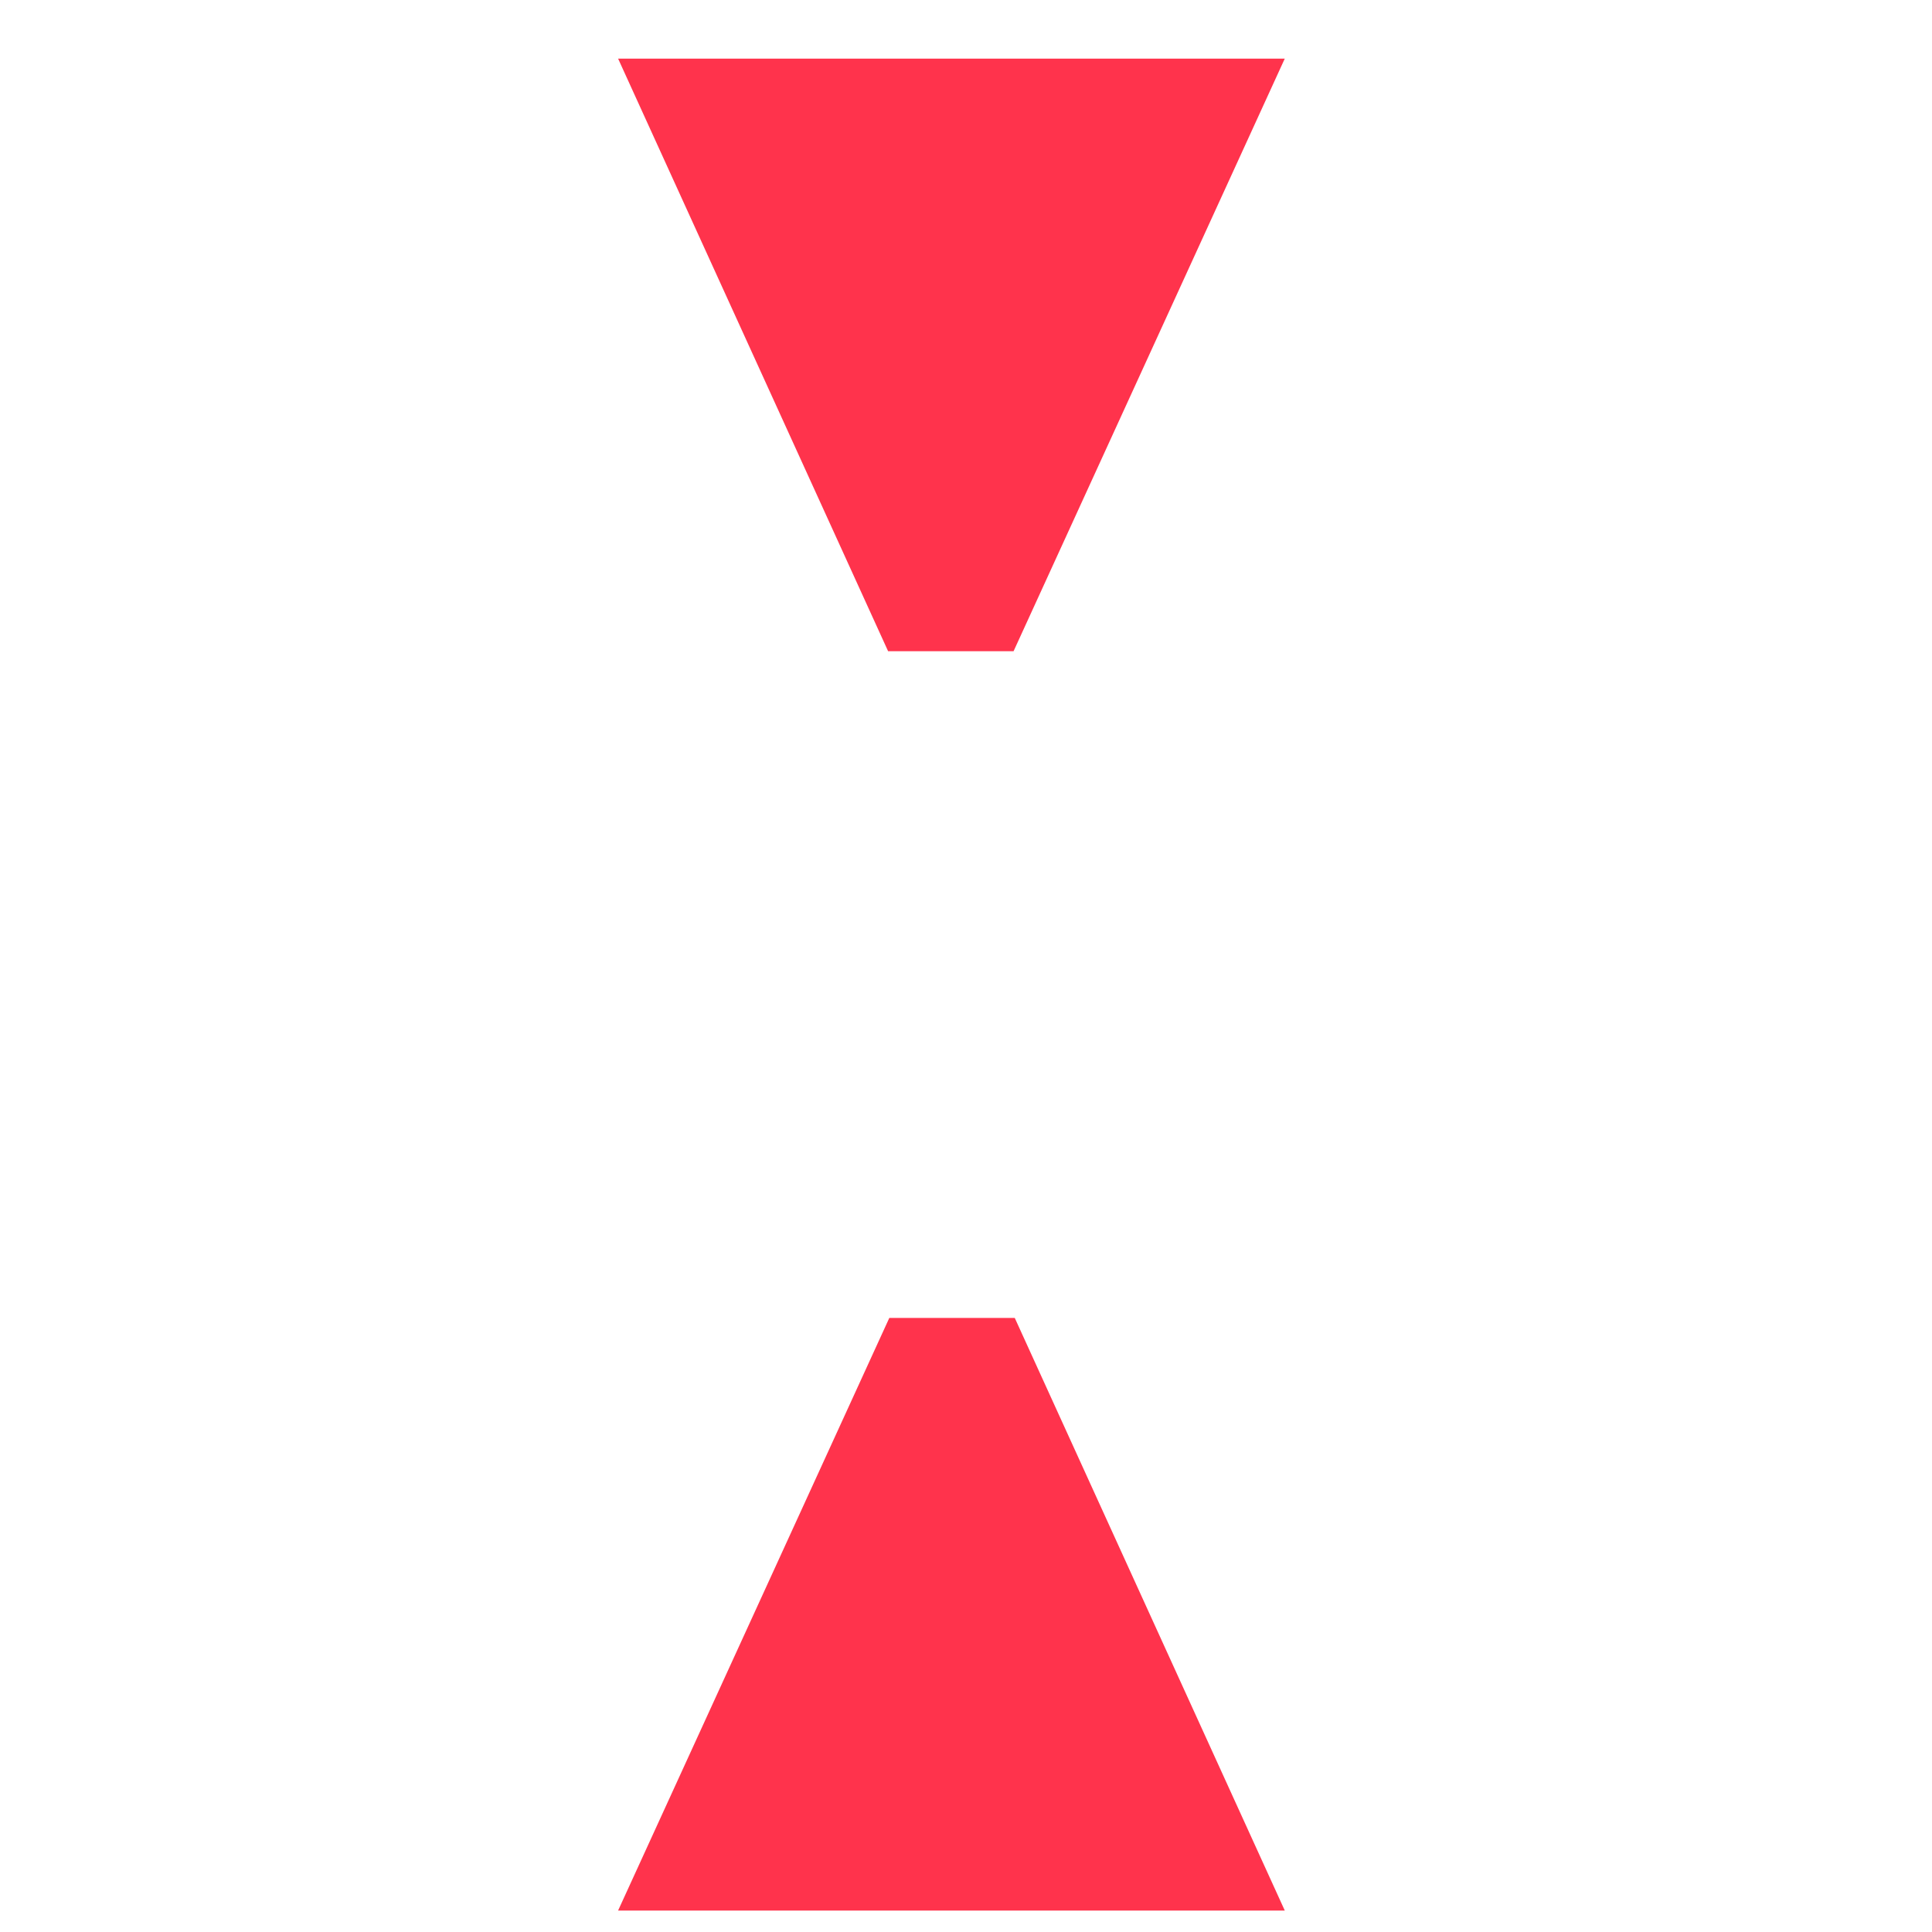
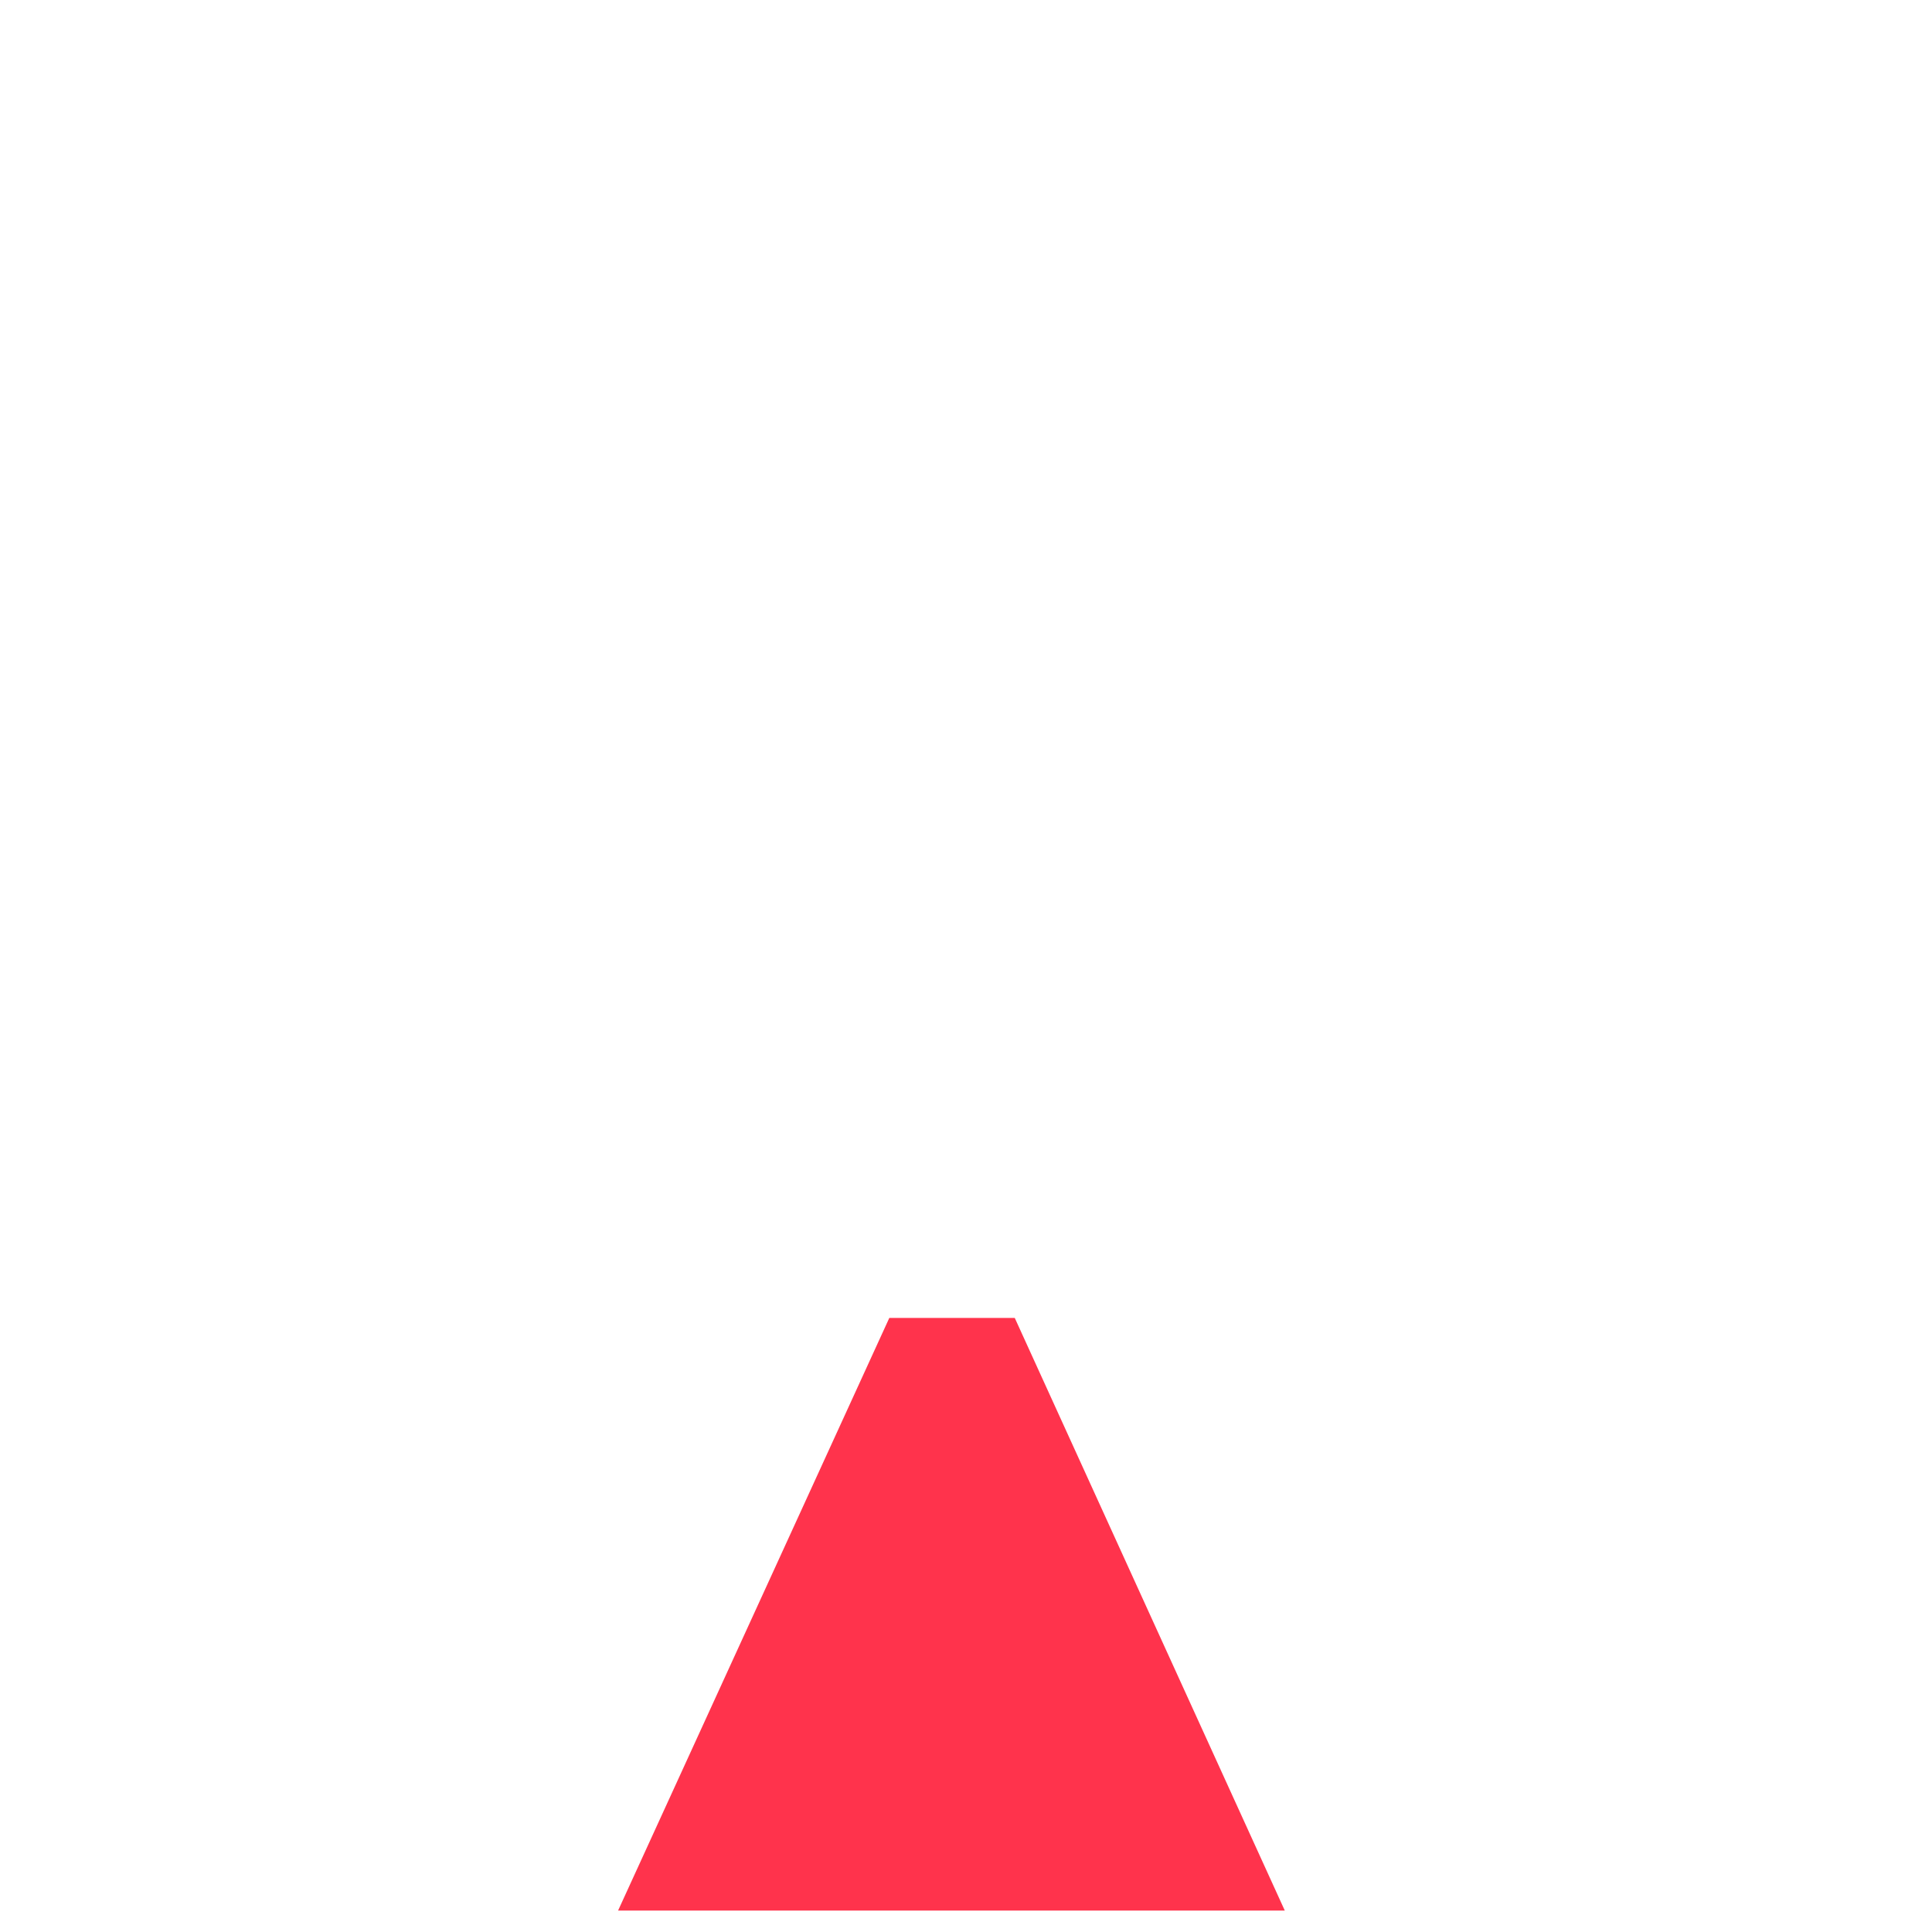
<svg xmlns="http://www.w3.org/2000/svg" width="1000" height="1000" viewBox="0 0 1000 1000" fill="none">
  <g filter="url(#filter0_d_1839_3313)">
-     <path d="M673 20.336L532.619 327.071H467.685L327.923 20.336H673Z" fill="#FF334C" />
    <path d="M327.923 978.894L468.304 672.159H533.237L673 978.894H327.923Z" fill="#FF334C" />
  </g>
  <defs>
    <filter id="filter0_d_1839_3313" x="319.923" y="20.336" width="353.077" height="968.559" filterUnits="userSpaceOnUse" color-interpolation-filters="sRGB">
      <feFlood flood-opacity="0" result="BackgroundImageFix" />
      <feColorMatrix in="SourceAlpha" type="matrix" values="0 0 0 0 0 0 0 0 0 0 0 0 0 0 0 0 0 0 127 0" result="hardAlpha" />
      <feOffset dx="-8" dy="10" />
      <feComposite in2="hardAlpha" operator="out" />
      <feColorMatrix type="matrix" values="0 0 0 0 0 0 0 0 0 0 0 0 0 0 0 0 0 0 0.15 0" />
      <feBlend mode="normal" in2="BackgroundImageFix" result="effect1_dropShadow_1839_3313" />
      <feBlend mode="normal" in="SourceGraphic" in2="effect1_dropShadow_1839_3313" result="shape" />
    </filter>
  </defs>
</svg>